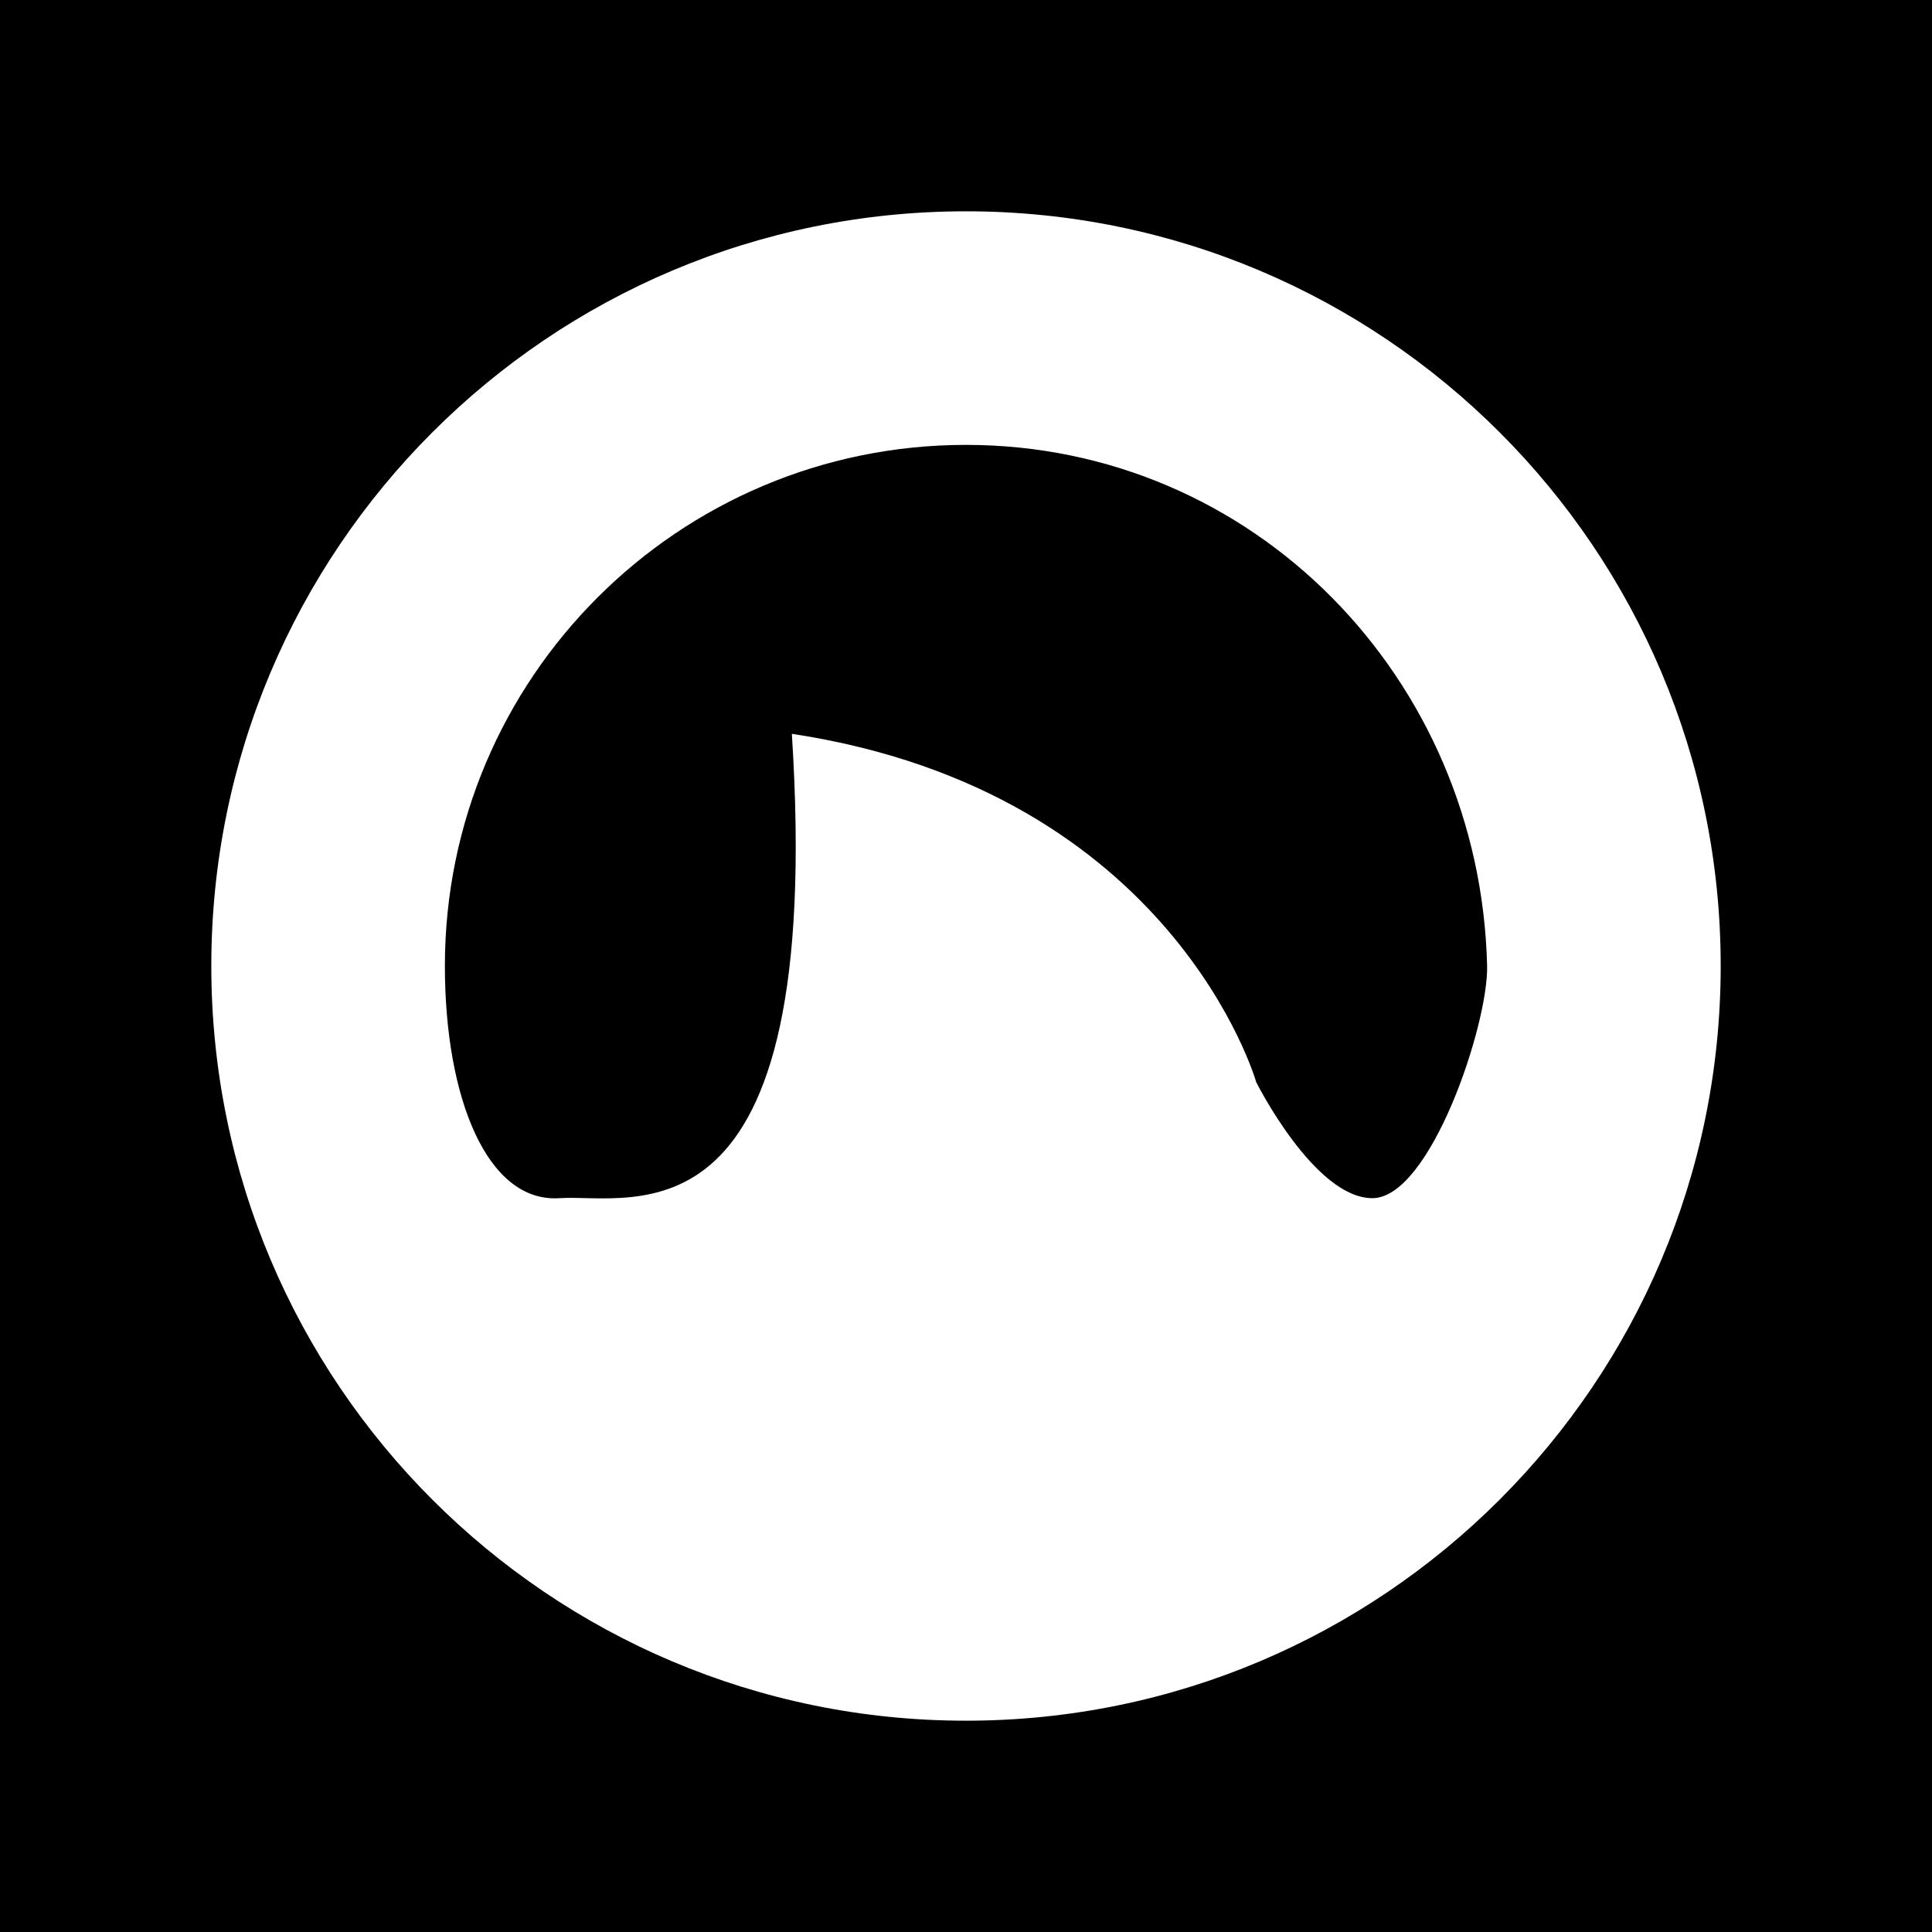
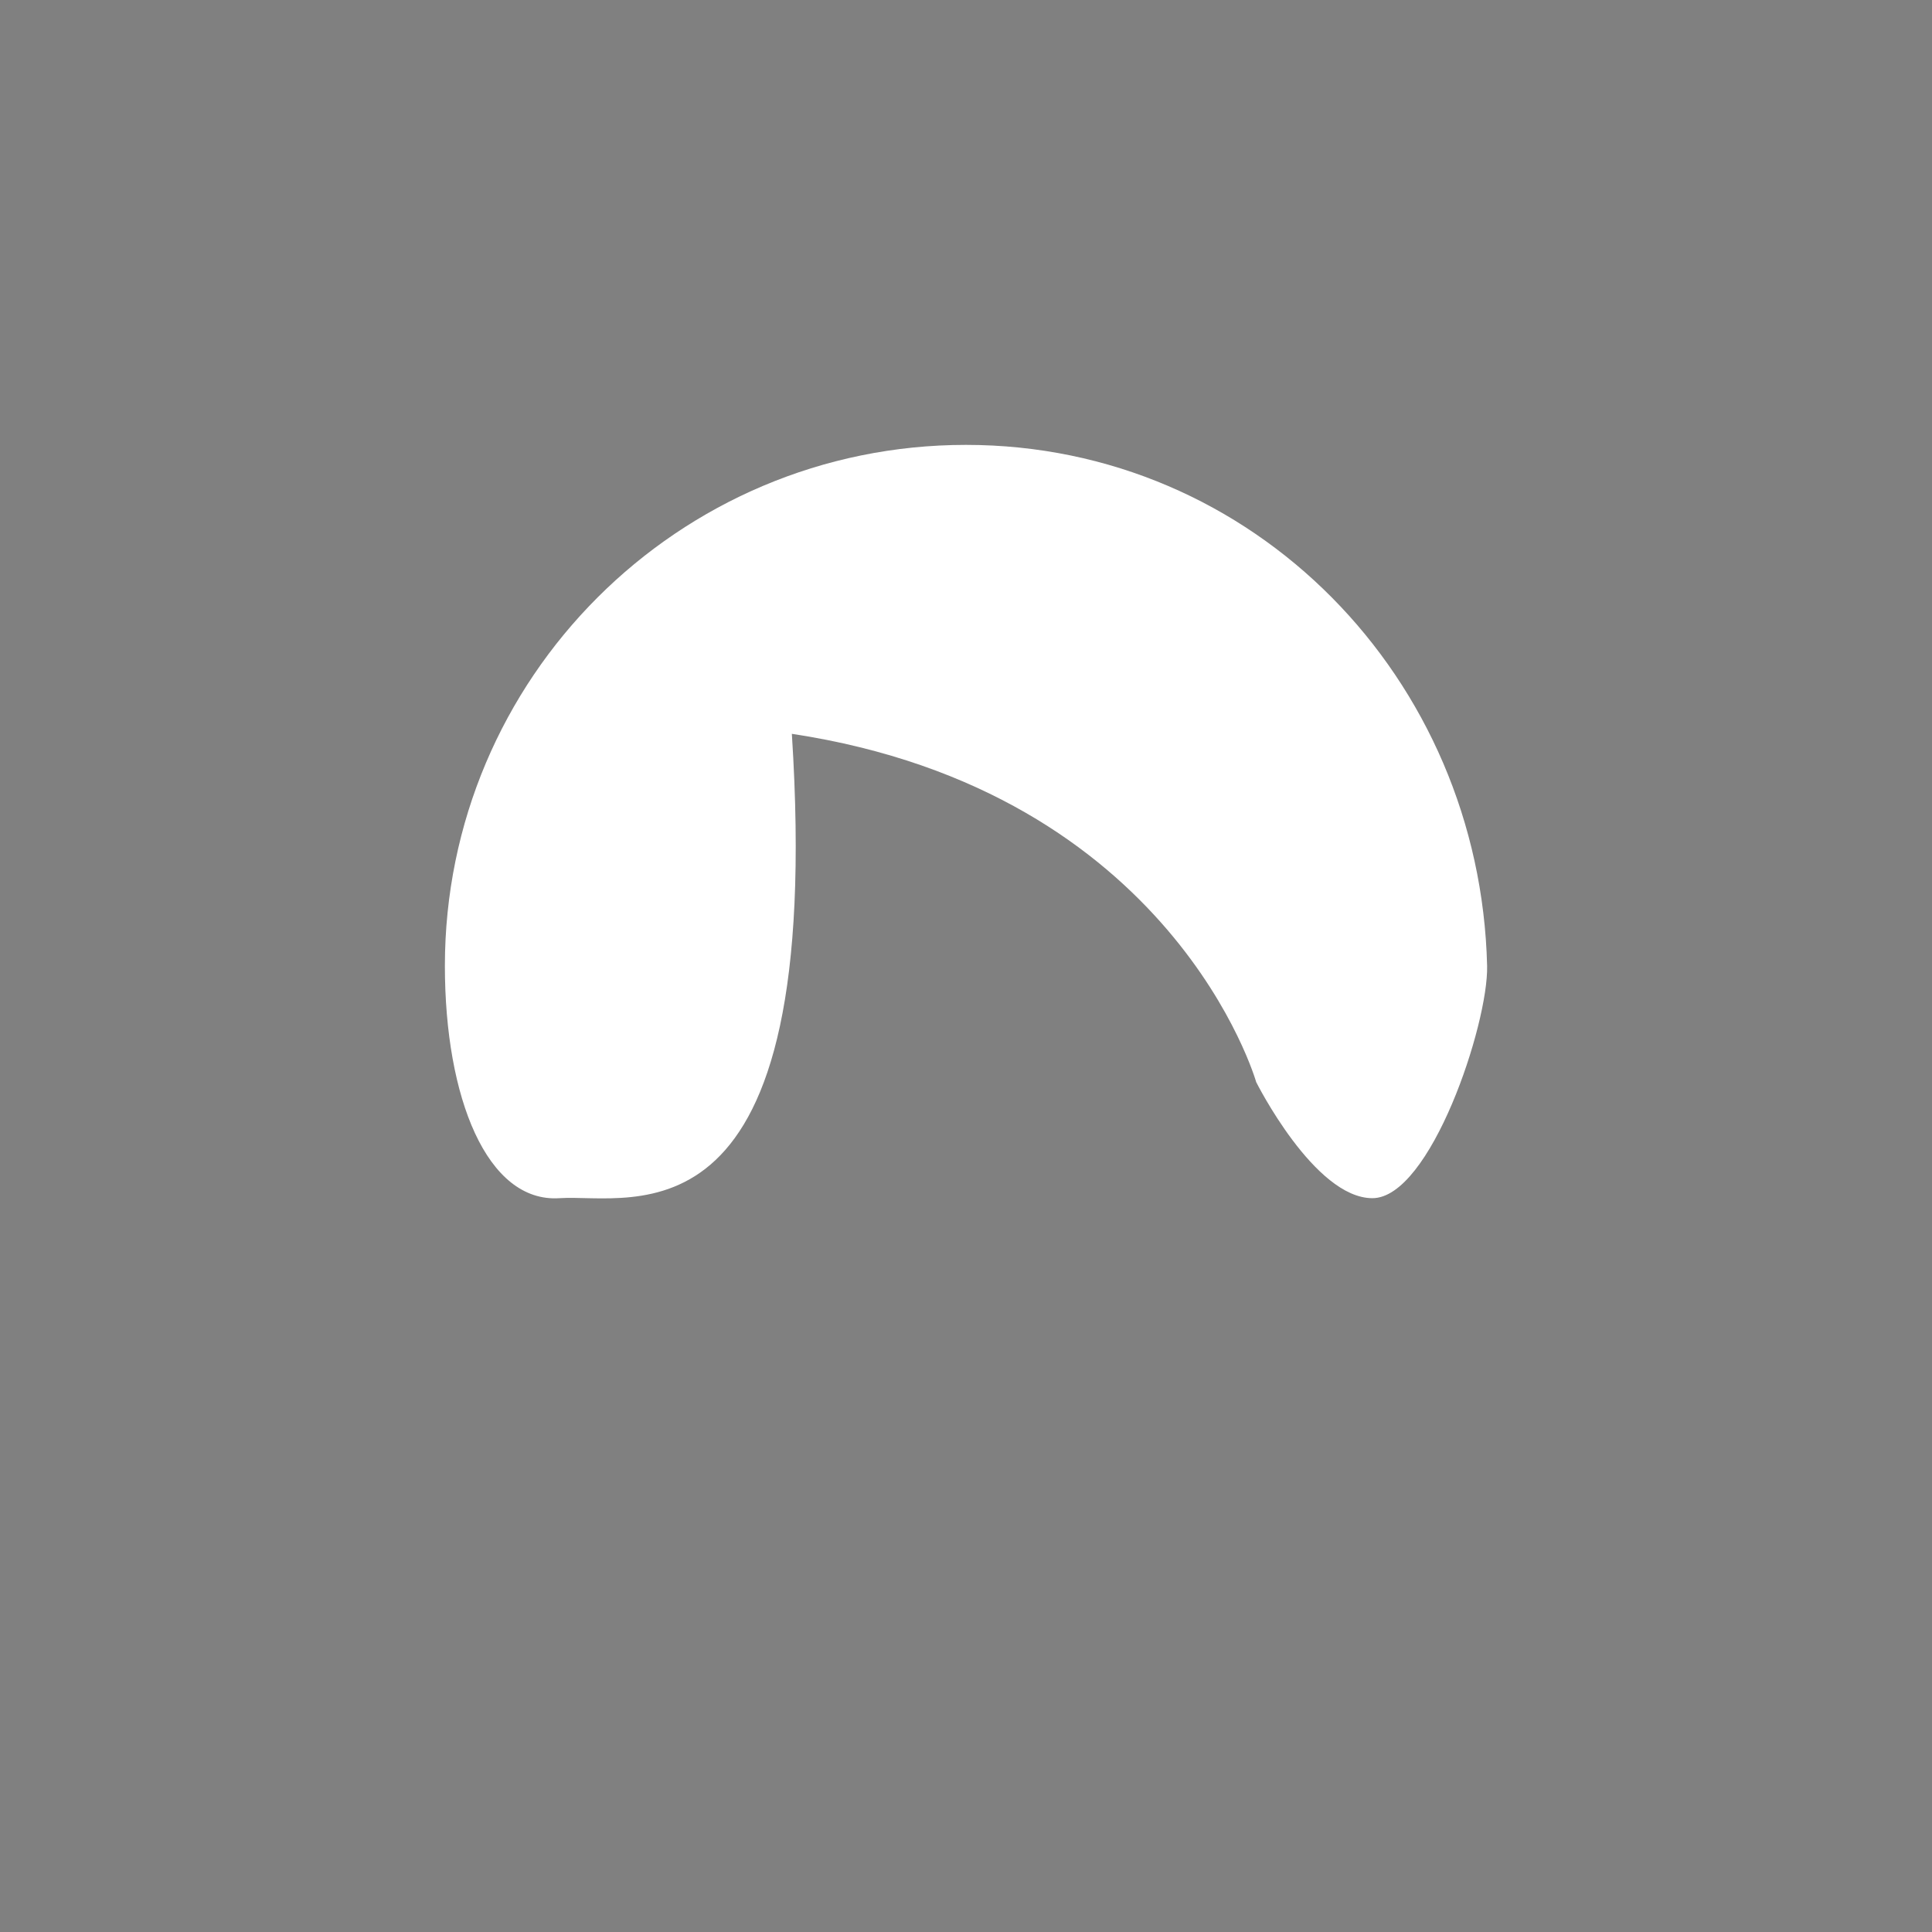
<svg xmlns="http://www.w3.org/2000/svg" height="512" id="Layer_1" version="1.1" viewBox="0 0 512 512" width="512" xml:space="preserve">
  <rect x="0" y="0" width="512" height="512" fill="#808080" stroke="none" />
  <defs id="defs12" />
  <g id="g3022">
-     <path d="m -0.004,-0.004 512.008,0 0,512.008 -512.008,0 z" id="path3009" style="fill:#000000;fill-opacity:1;fill-rule:nonzero;stroke:none" />
-     <path d="m 255.982,55.998 c -110.445,0 -199.984,89.539 -199.984,199.984 0,110.48 89.539,200.02 199.984,200.02 110.48,0 200.02,-89.539 200.02,-200.02 0,-110.445 -89.539,-199.984 -200.02,-199.984 z M 363.699,317.53 c -15.378,0 -30.791,-30.756 -30.791,-30.756 0,0 -21.862,-76.961 -123.059,-92.303 8.894,138.437 -42.307,121.783 -61.583,123.059 -19.205,1.276 -30.366,-26.646 -30.366,-61.547 0,-76.252 61.831,-138.083 138.083,-138.083 76.287,0 136.276,61.831 138.118,138.083 0.354,15.413 -15.024,61.547 -30.402,61.547 z" id="path3011" style="fill:#ffffff;fill-opacity:1;fill-rule:evenodd;stroke:none" />
+     <path d="m 255.982,55.998 z M 363.699,317.53 c -15.378,0 -30.791,-30.756 -30.791,-30.756 0,0 -21.862,-76.961 -123.059,-92.303 8.894,138.437 -42.307,121.783 -61.583,123.059 -19.205,1.276 -30.366,-26.646 -30.366,-61.547 0,-76.252 61.831,-138.083 138.083,-138.083 76.287,0 136.276,61.831 138.118,138.083 0.354,15.413 -15.024,61.547 -30.402,61.547 z" id="path3011" style="fill:#ffffff;fill-opacity:1;fill-rule:evenodd;stroke:none" />
  </g>
</svg>